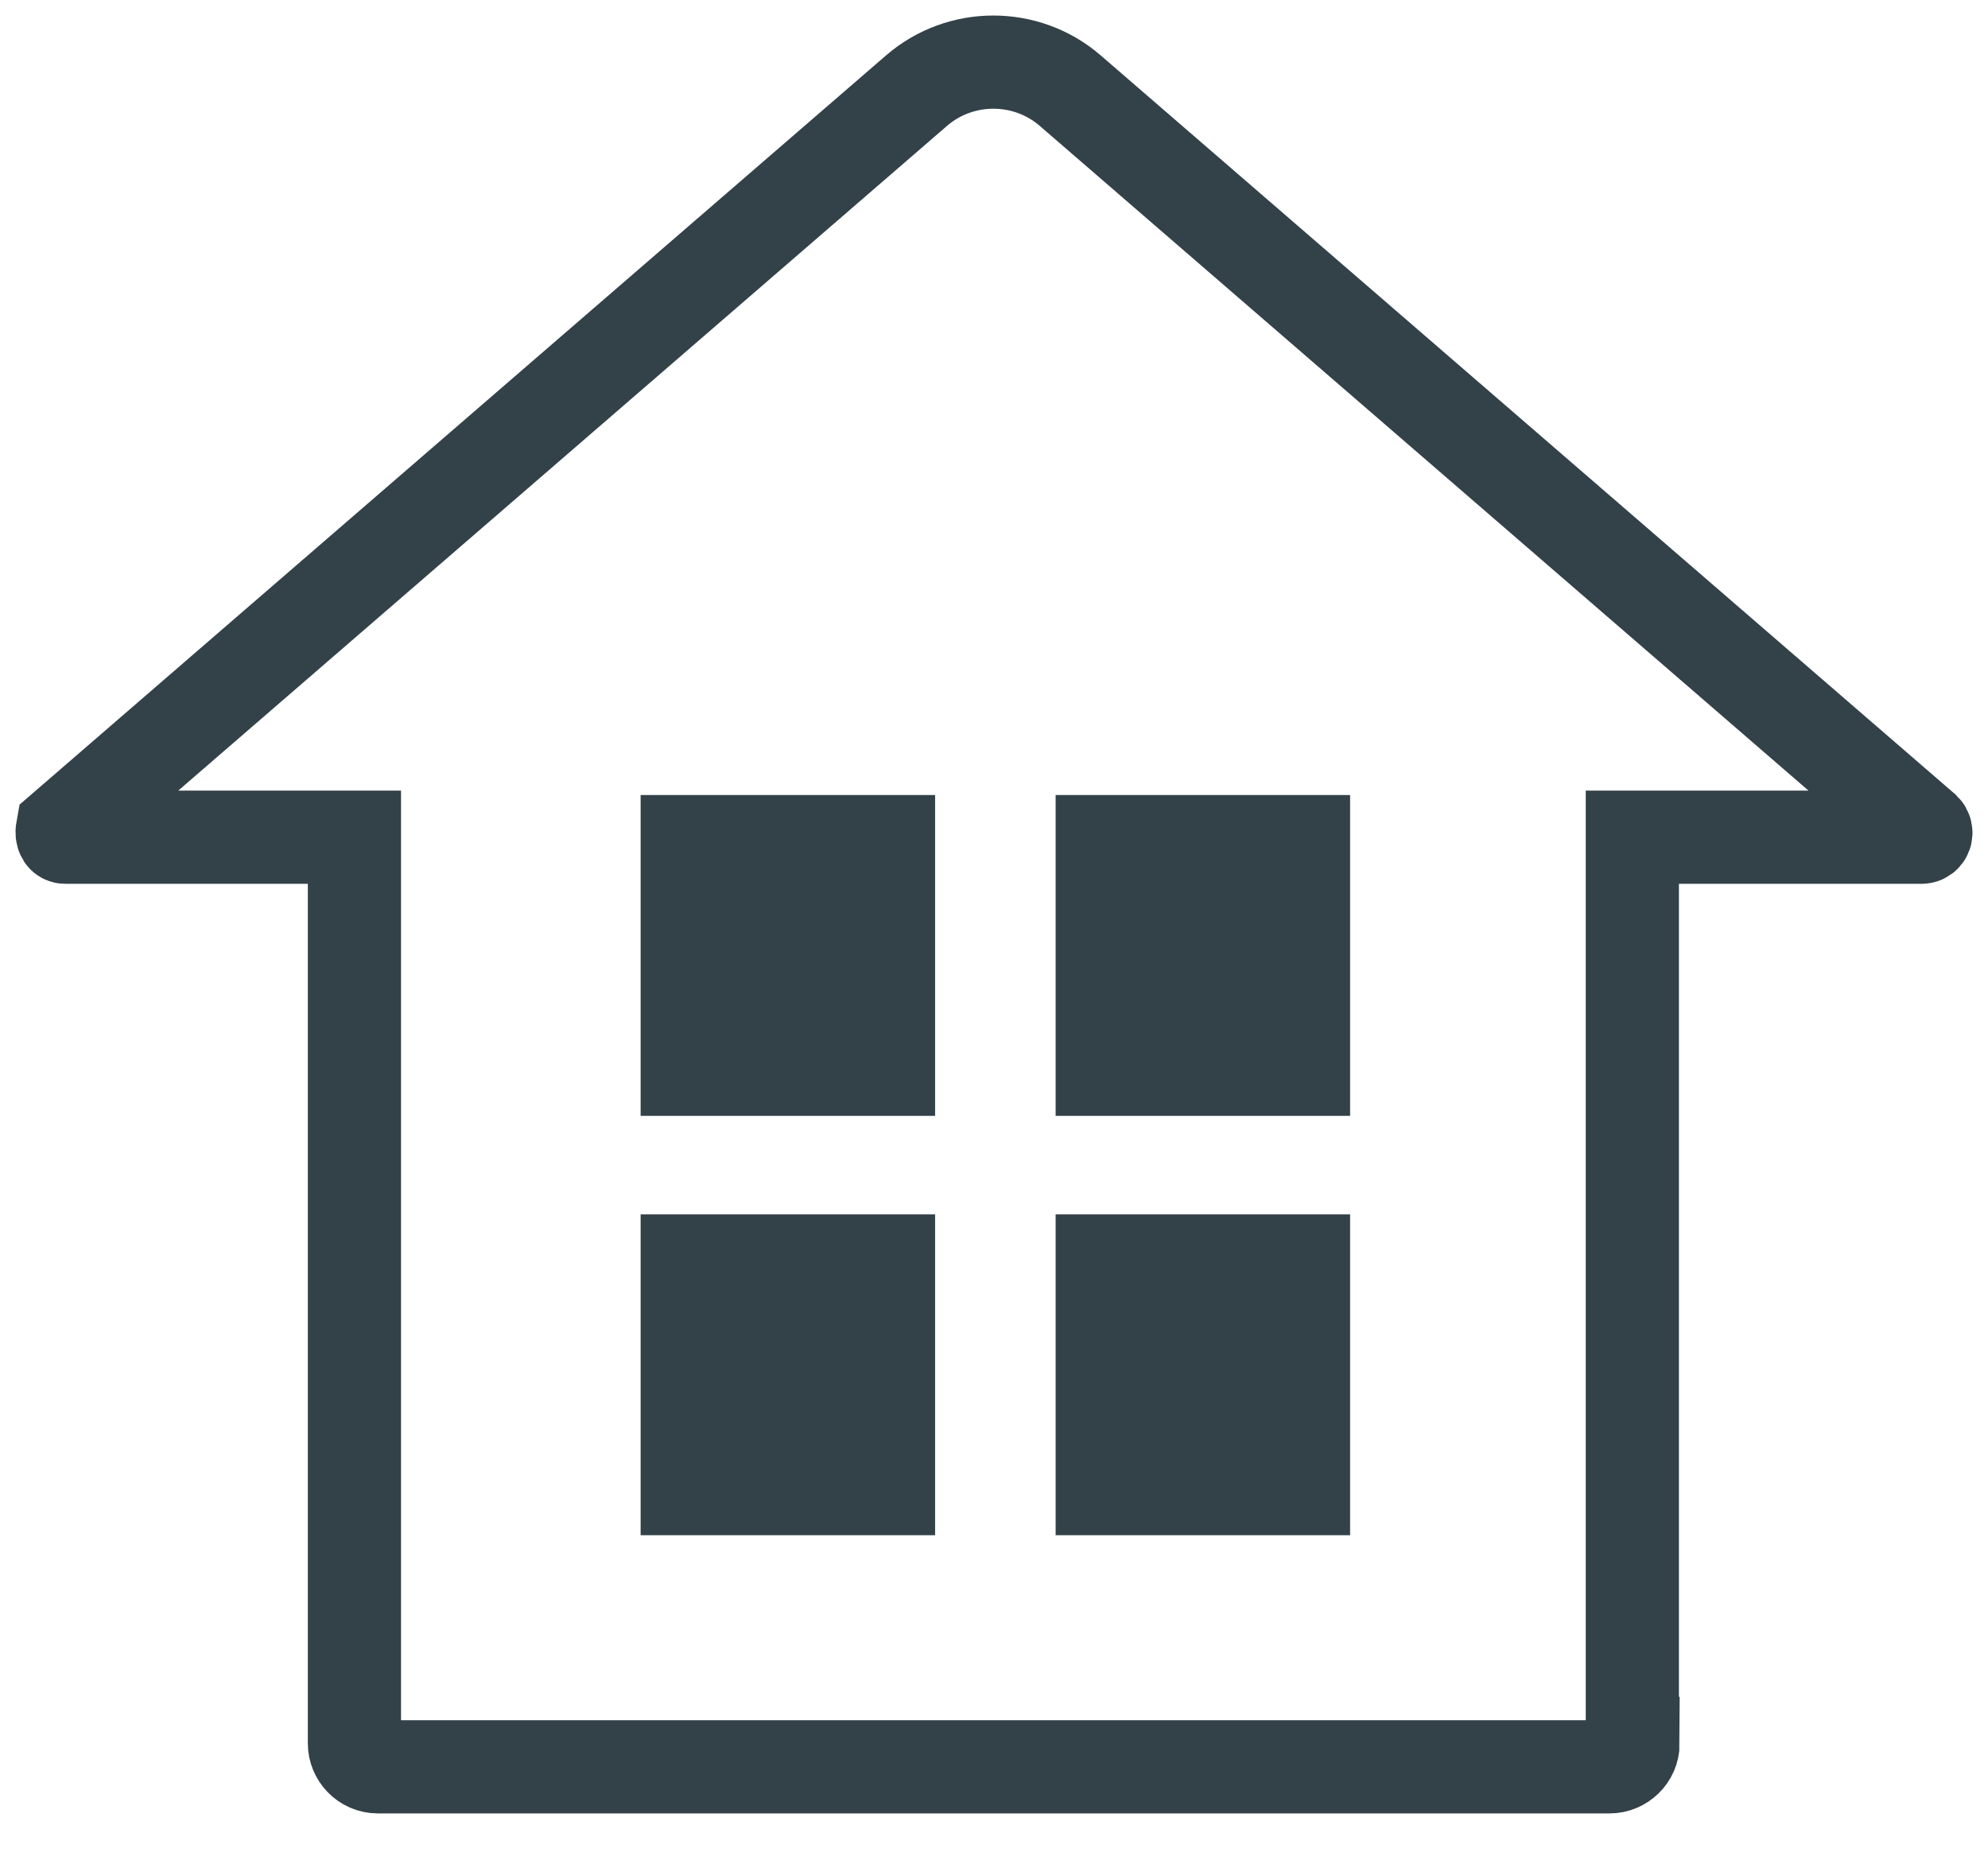
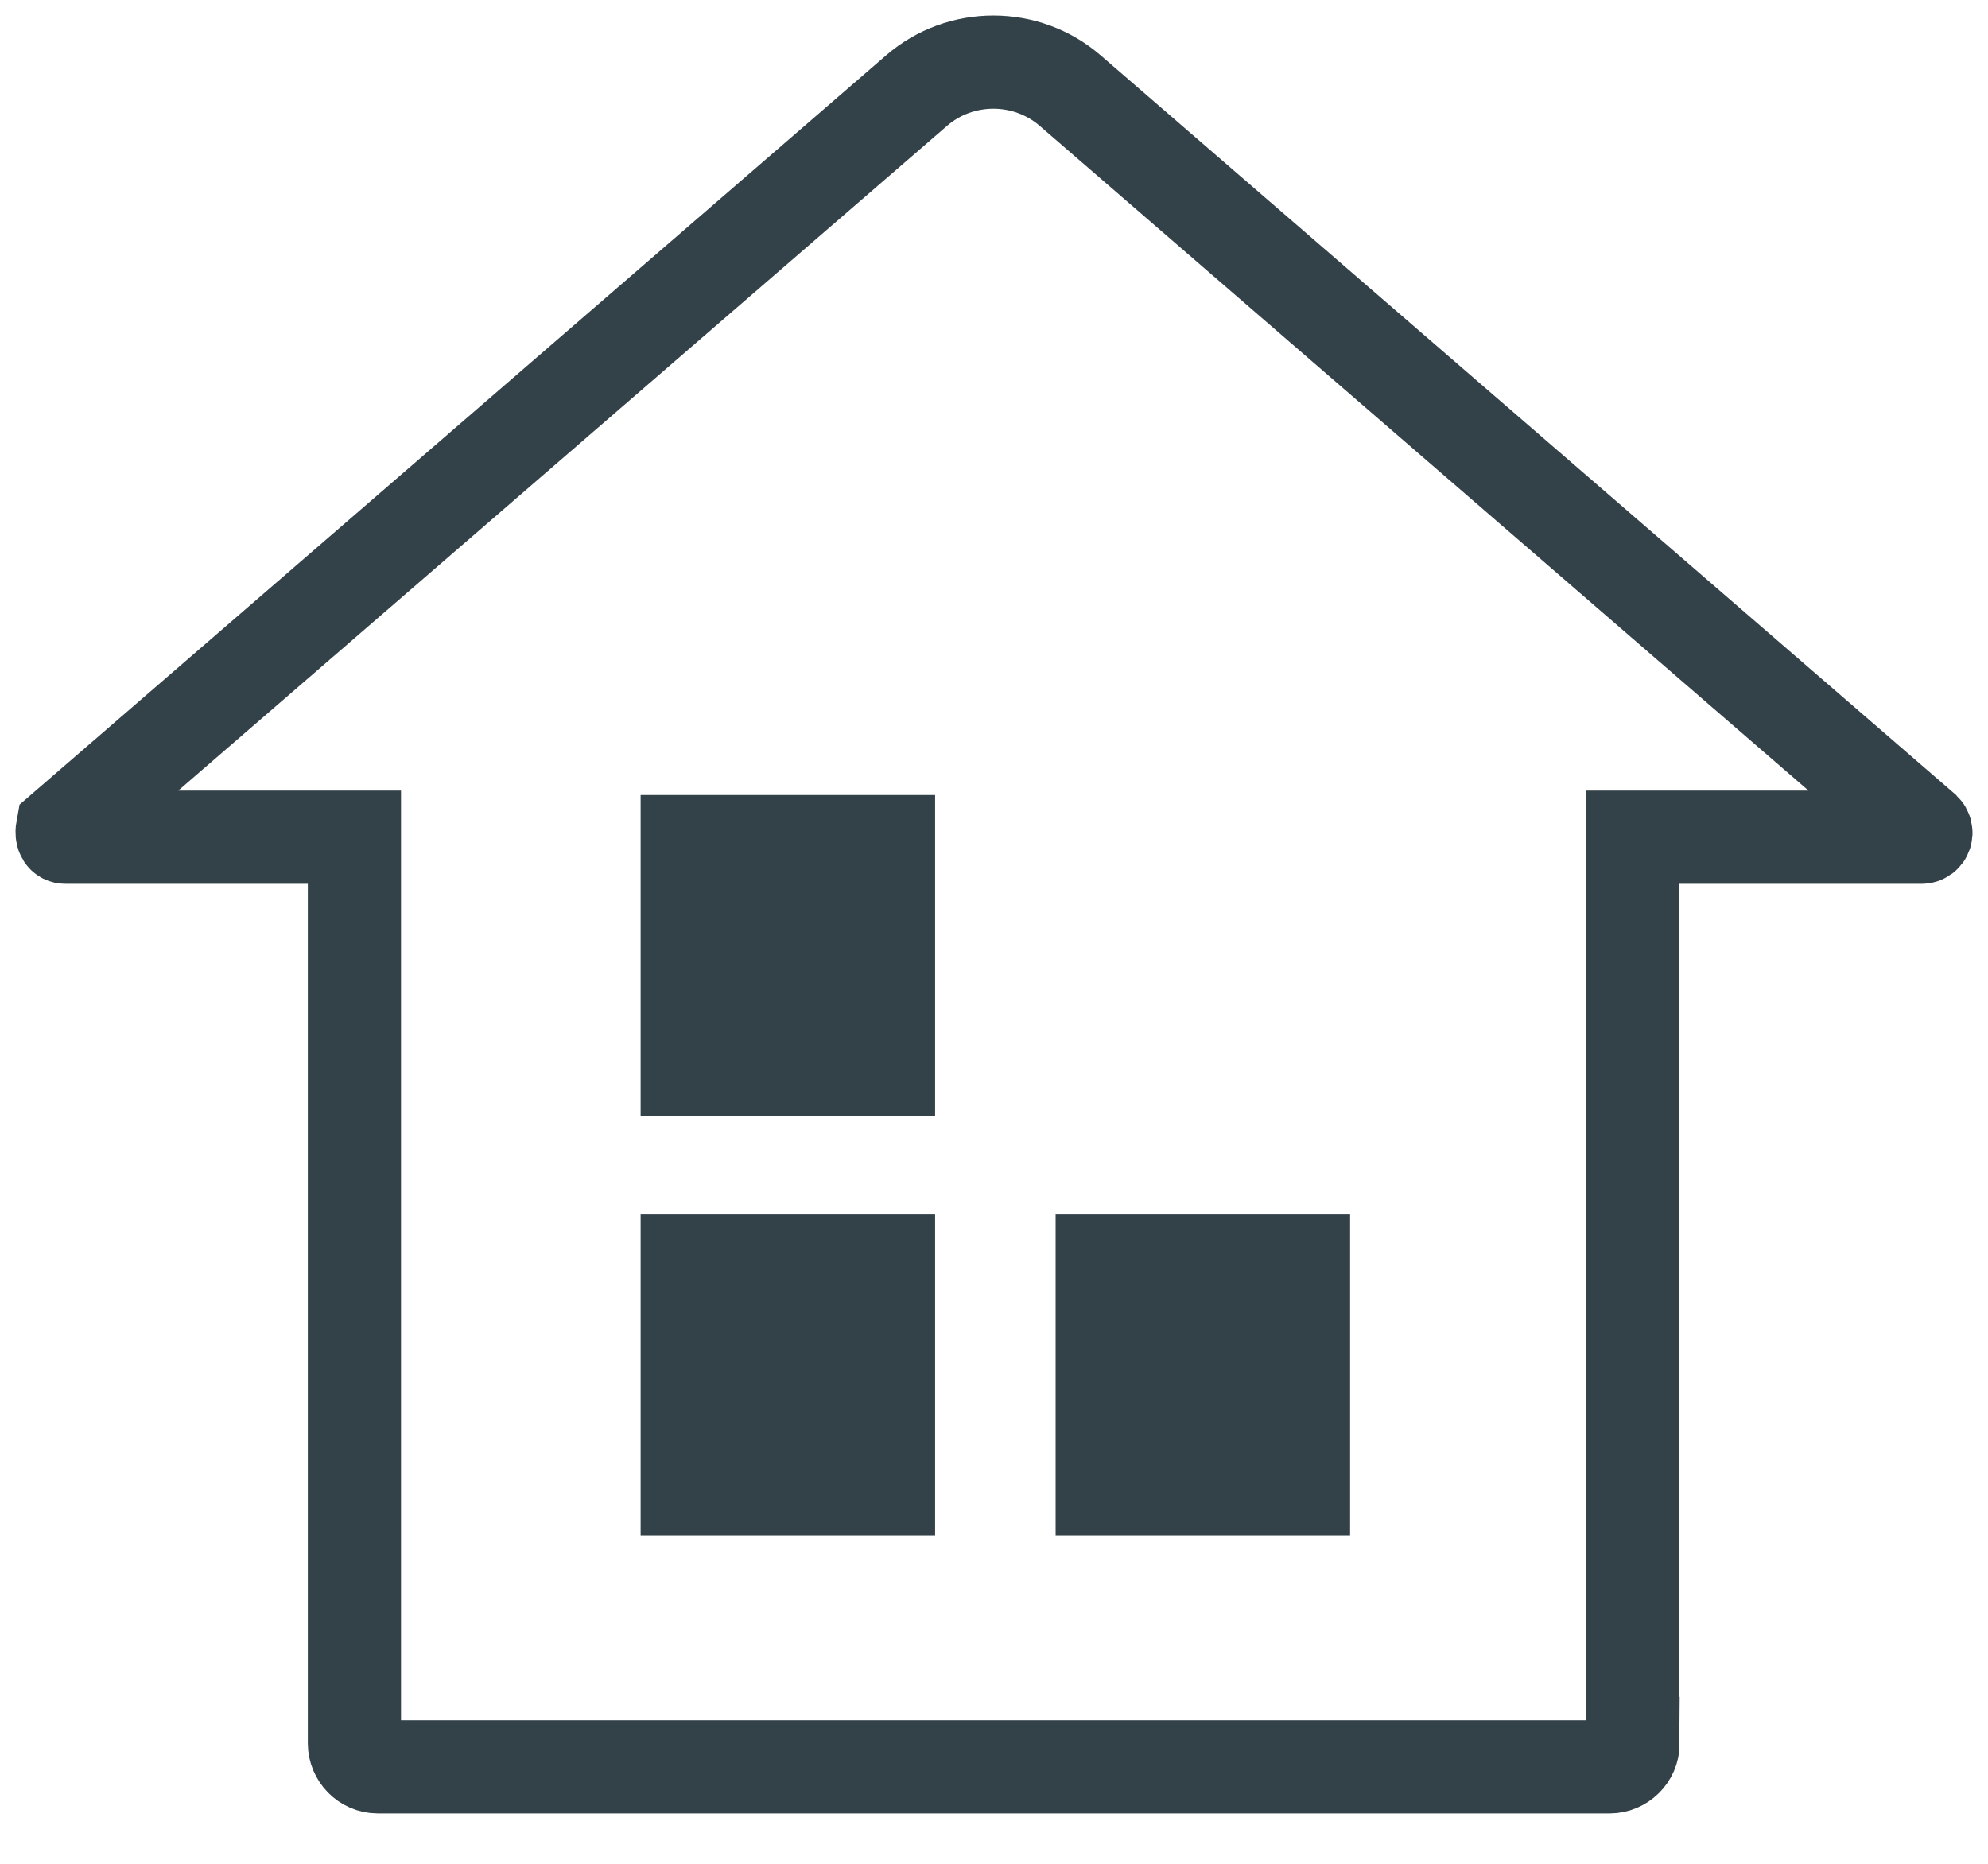
<svg xmlns="http://www.w3.org/2000/svg" width="32" height="30" viewBox="0 0 32 30" fill="none">
  <path d="M26.275 28.062V13.476H30.928C30.999 13.476 31.023 13.394 30.976 13.347L17.227 1.459C16.52 0.847 15.46 0.847 14.753 1.459L1.004 13.347C1.004 13.347 0.98 13.476 1.051 13.476H5.705V28.062C5.705 28.262 5.869 28.439 6.082 28.439H25.91C26.11 28.439 26.287 28.274 26.287 28.062H26.275Z" stroke="#334149" stroke-width="1.5" stroke-miterlimit="10" />
  <path d="M14.302 20.297H11.062V23.961H14.302V20.297Z" fill="#334149" stroke="#334149" stroke-width="1.5" stroke-miterlimit="10" />
  <path d="M14.302 13.547H11.062V17.211H14.302V13.547Z" fill="#334149" stroke="#334149" stroke-width="1.5" stroke-miterlimit="10" />
  <path d="M20.982 20.297H17.742V23.961H20.982V20.297Z" fill="#334149" stroke="#334149" stroke-width="1.5" stroke-miterlimit="10" />
-   <path d="M20.982 13.547H17.742V17.211H20.982V13.547Z" fill="#334149" stroke="#334149" stroke-width="1.5" stroke-miterlimit="10" />
</svg>